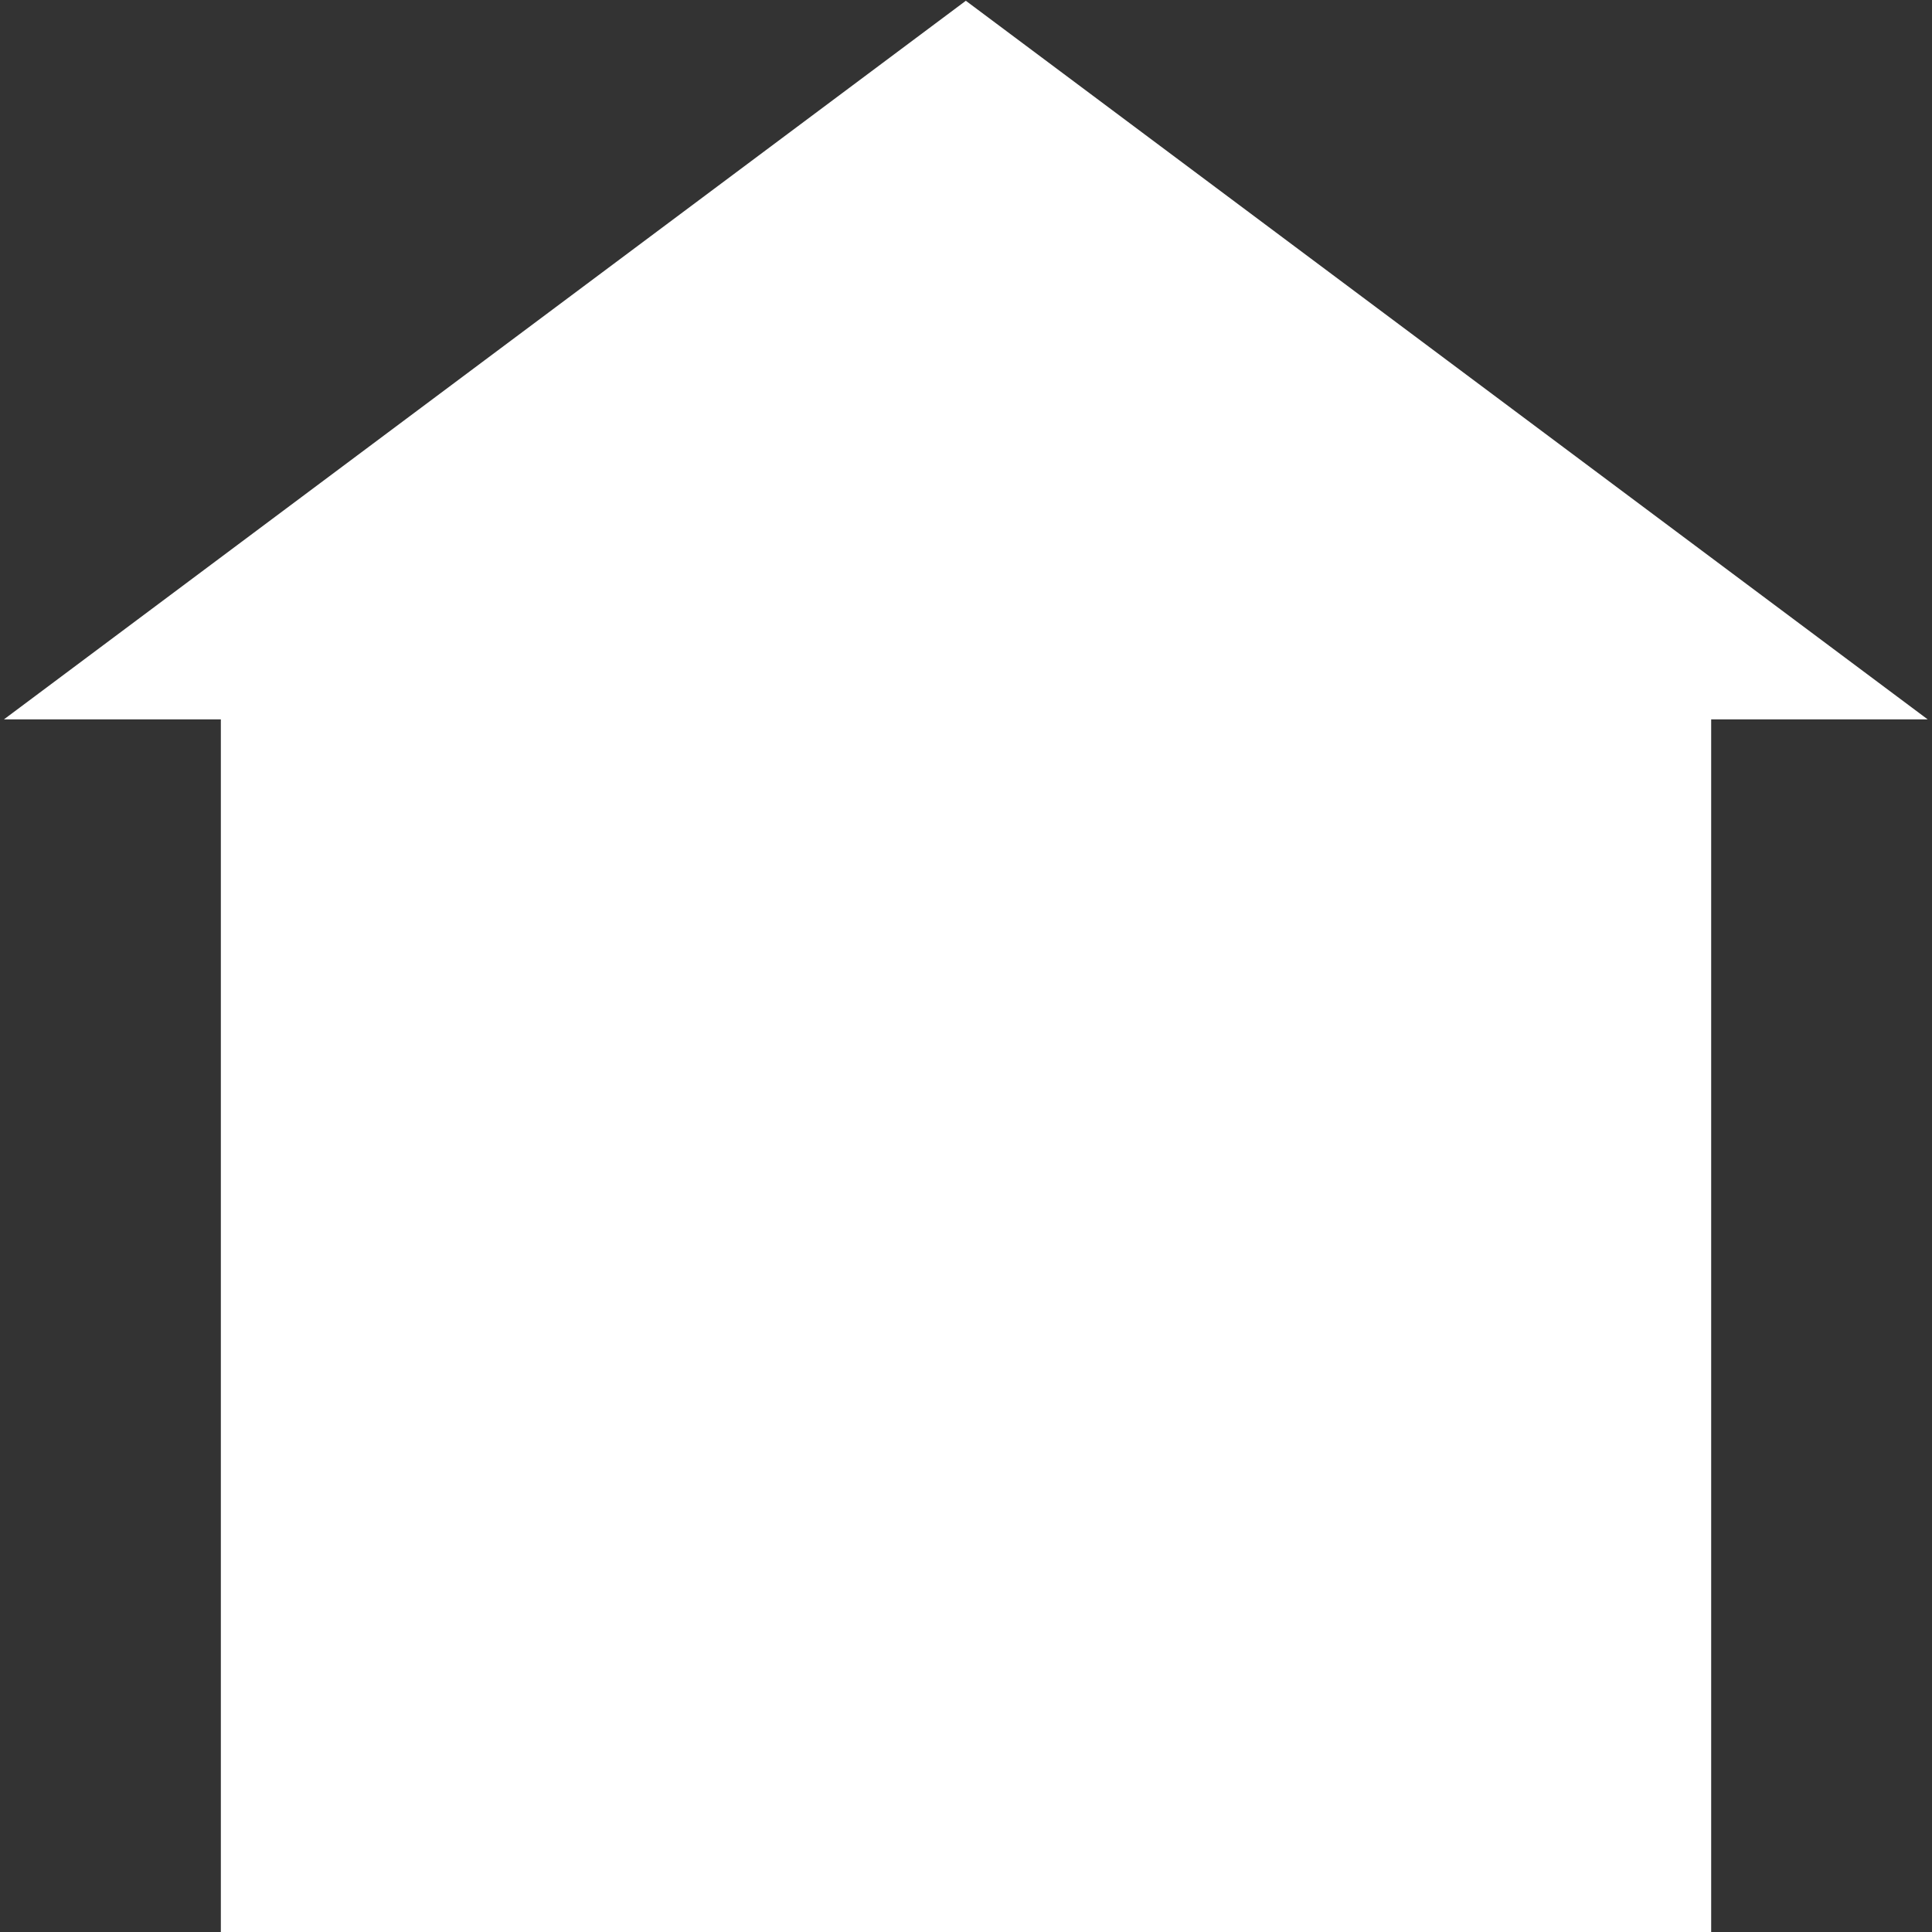
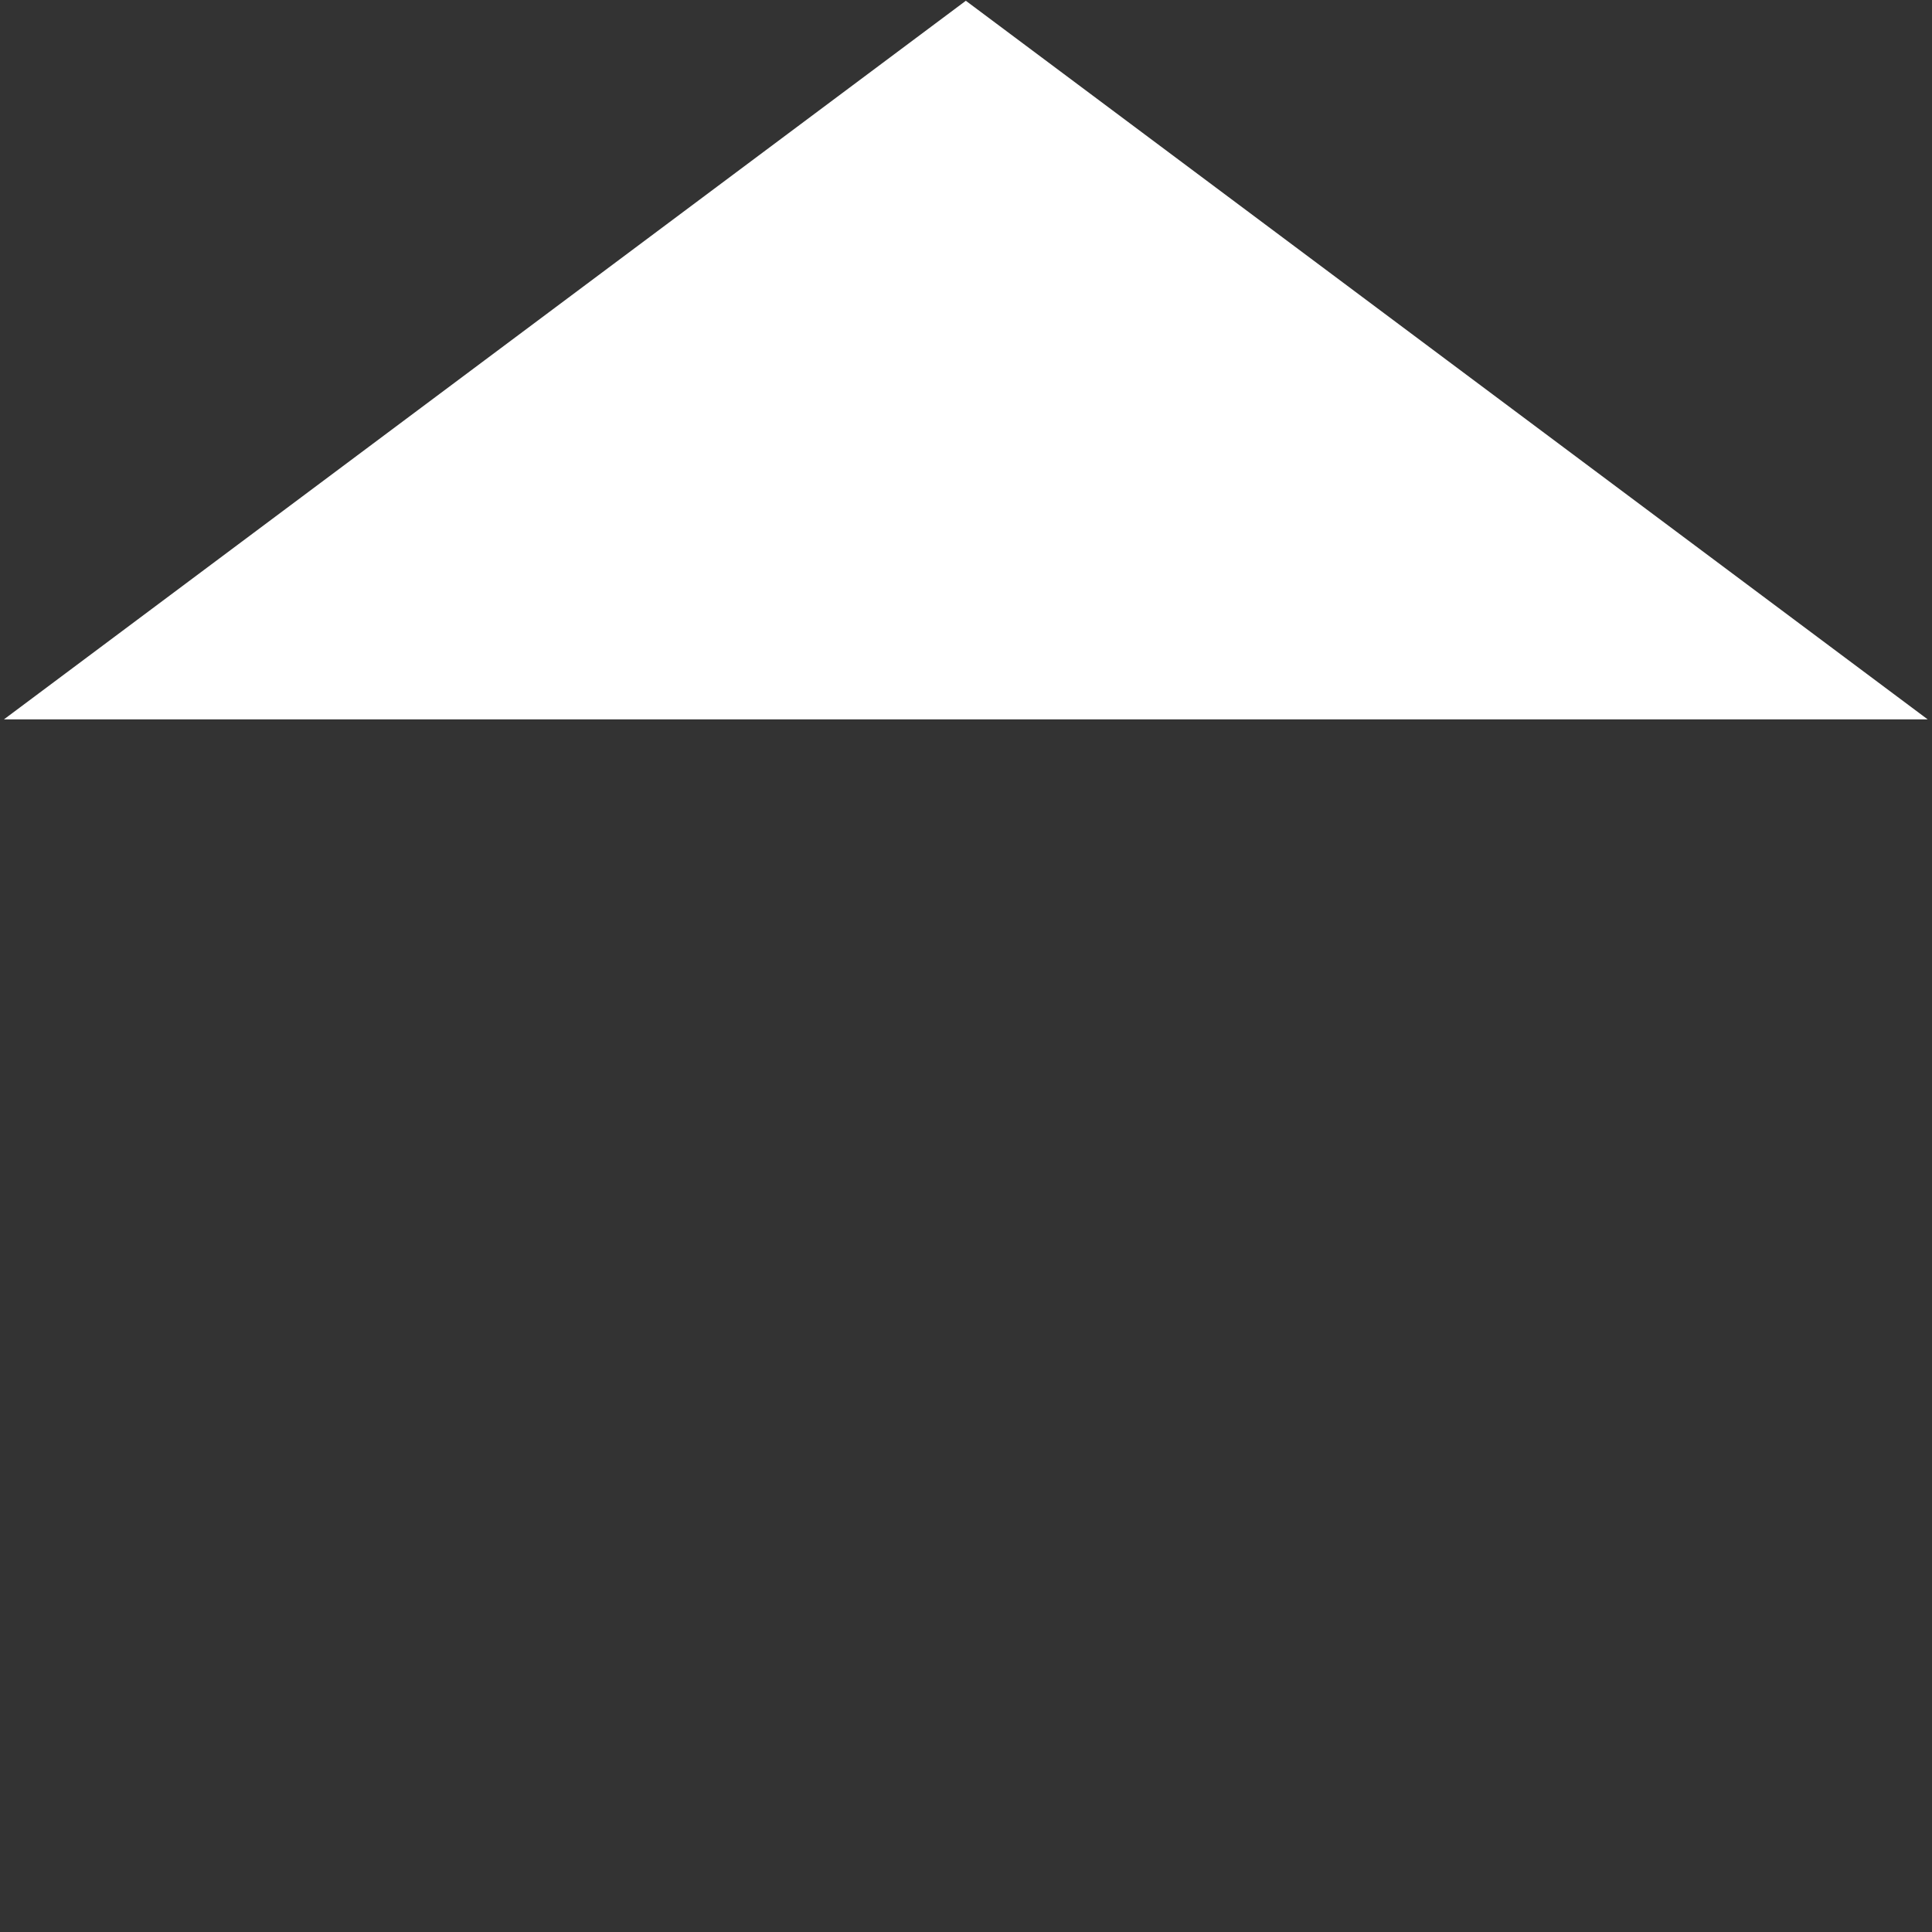
<svg xmlns="http://www.w3.org/2000/svg" version="1.1" width="110" height="110" id="svg2">
  <rect width="100%" height="100%" fill="#333333" stroke="none" />
  <defs id="defs4" />
  <g transform="translate(0,-942.362)" id="layer1" />
  <g id="layer2">
-     <rect width="84.853" height="69.195" x="12.574" y="40.805" id="rect2997" style="fill:#ffffff;fill-opacity:1;stroke:none" />
    <path d="m 55.348,38.565 -44.237,0 -44.237,0 L -11.007,0.255 11.112,-38.055 33.23,0.255 z" transform="matrix(1.238,0,0,0.534,41.234,20.365)" id="path2999" style="fill:#ffffff;fill-opacity:1;stroke:none" />
  </g>
</svg>